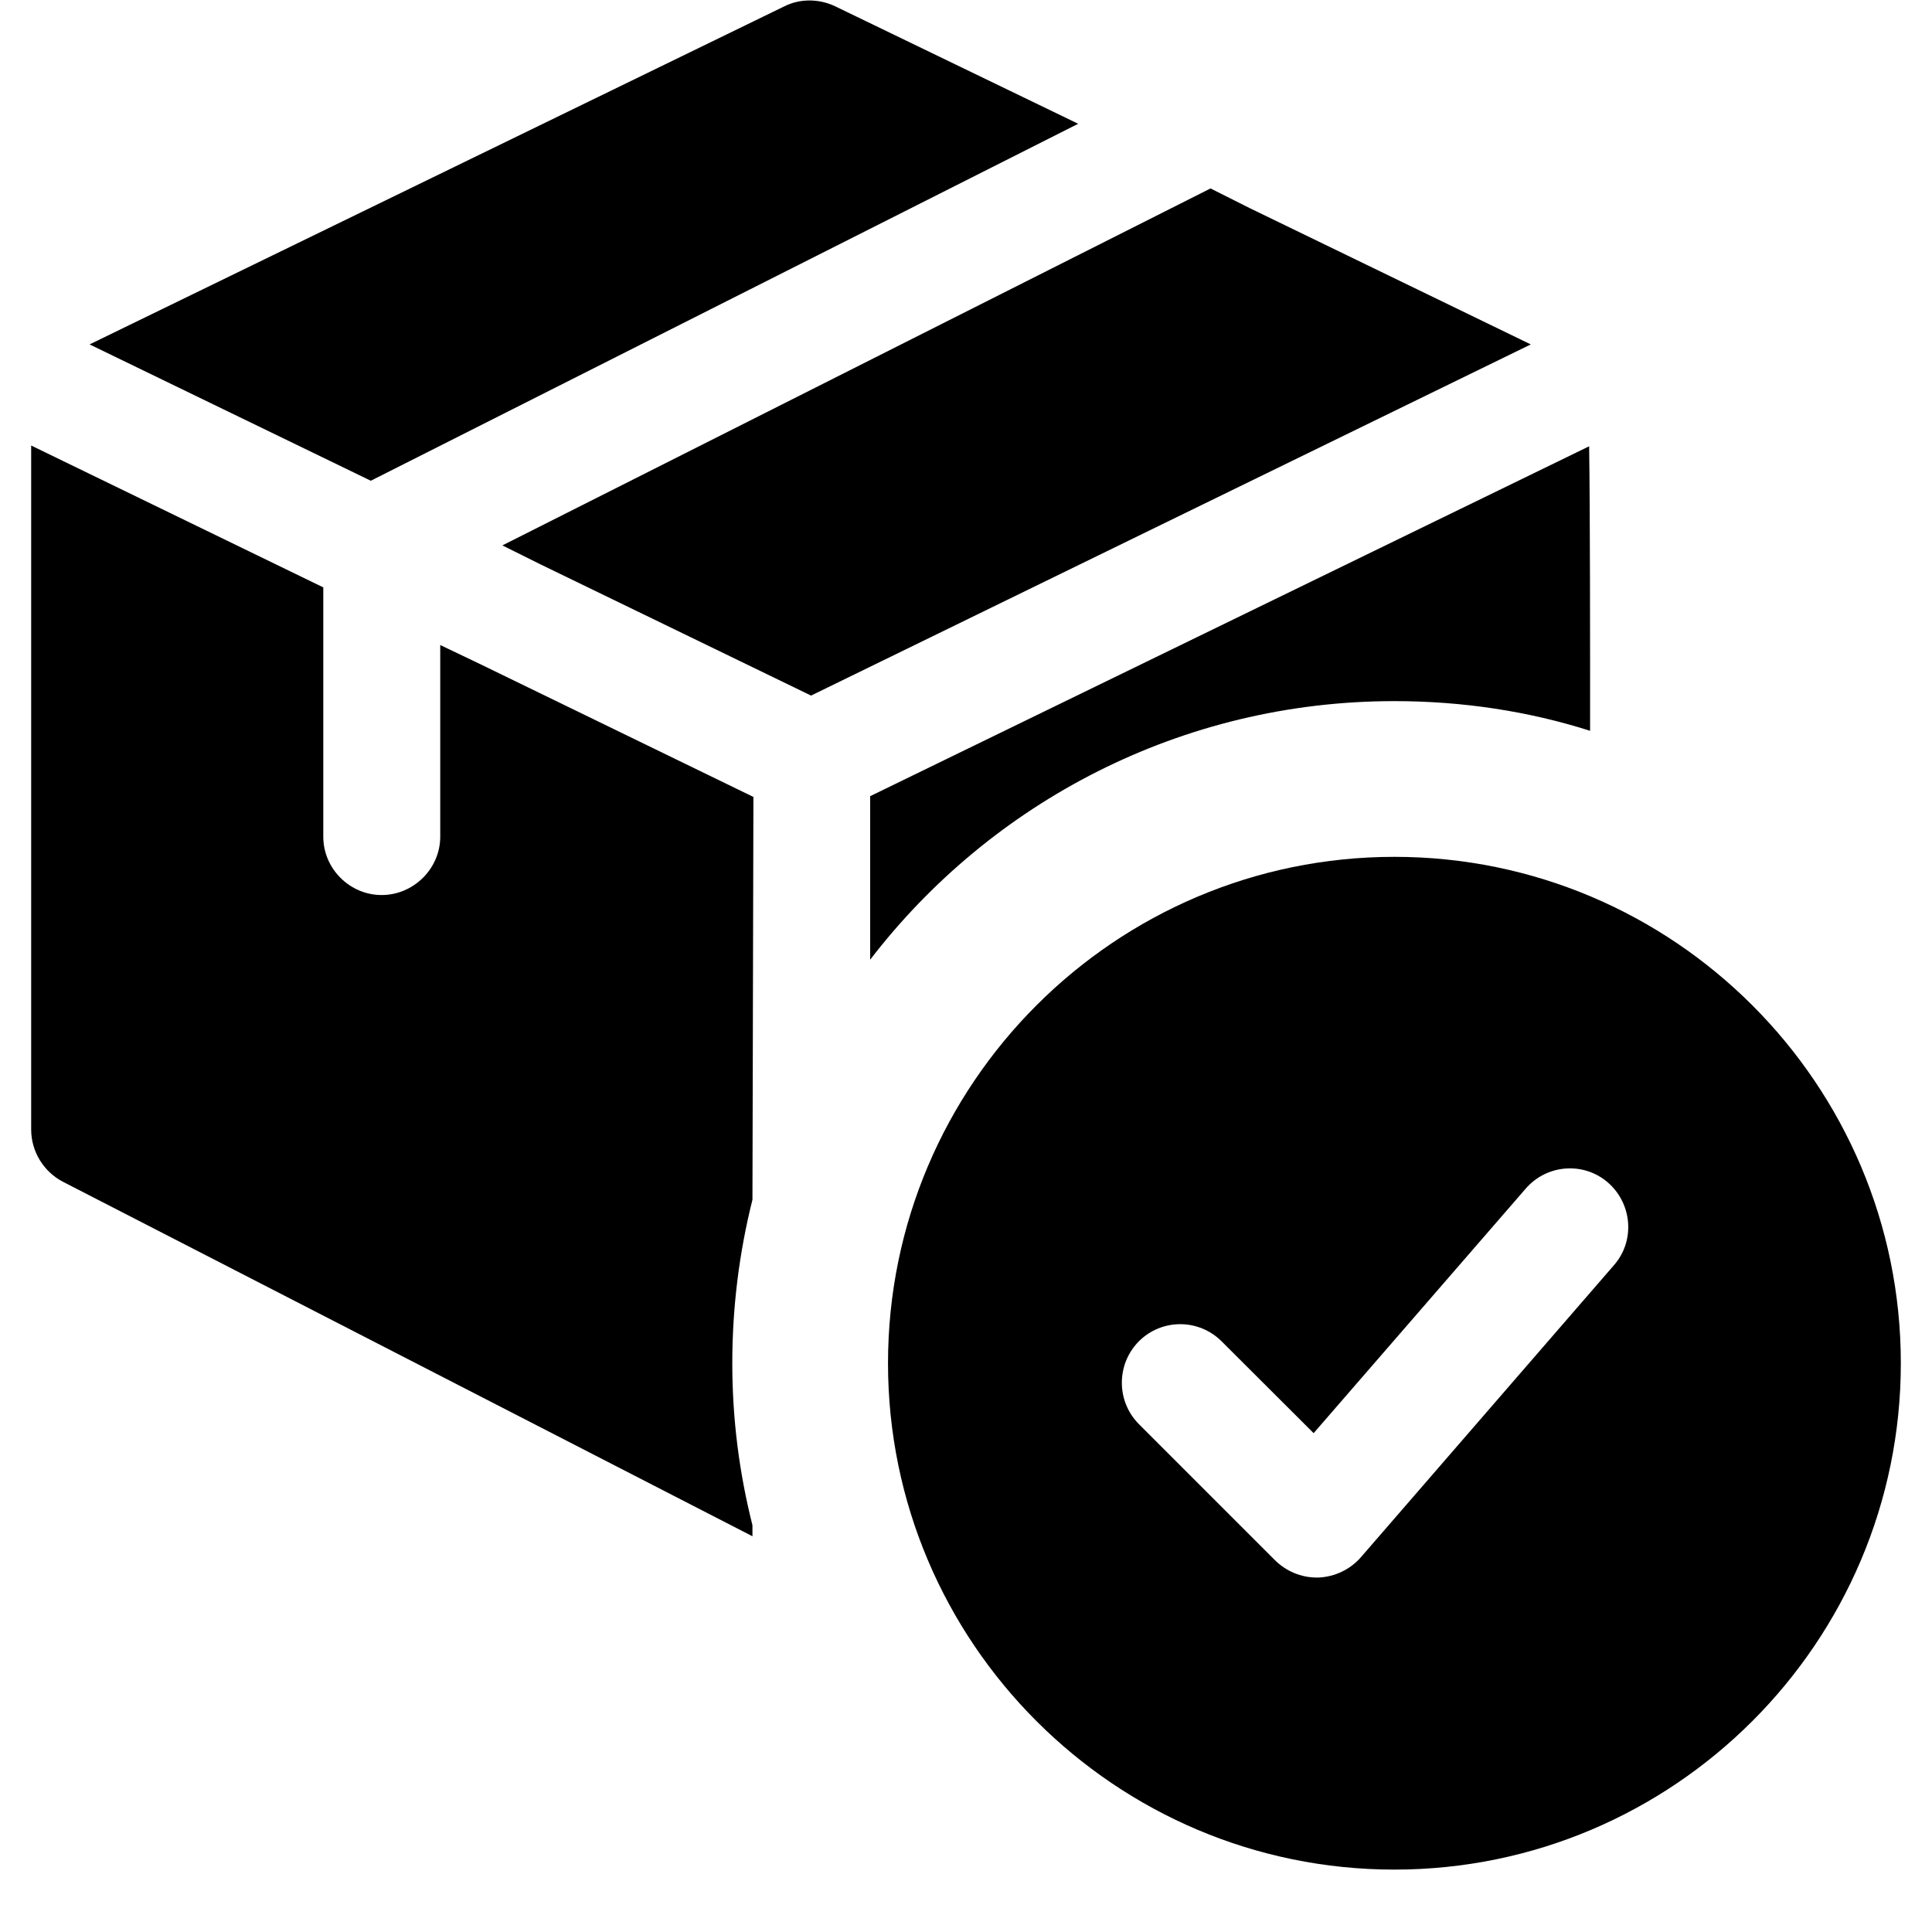
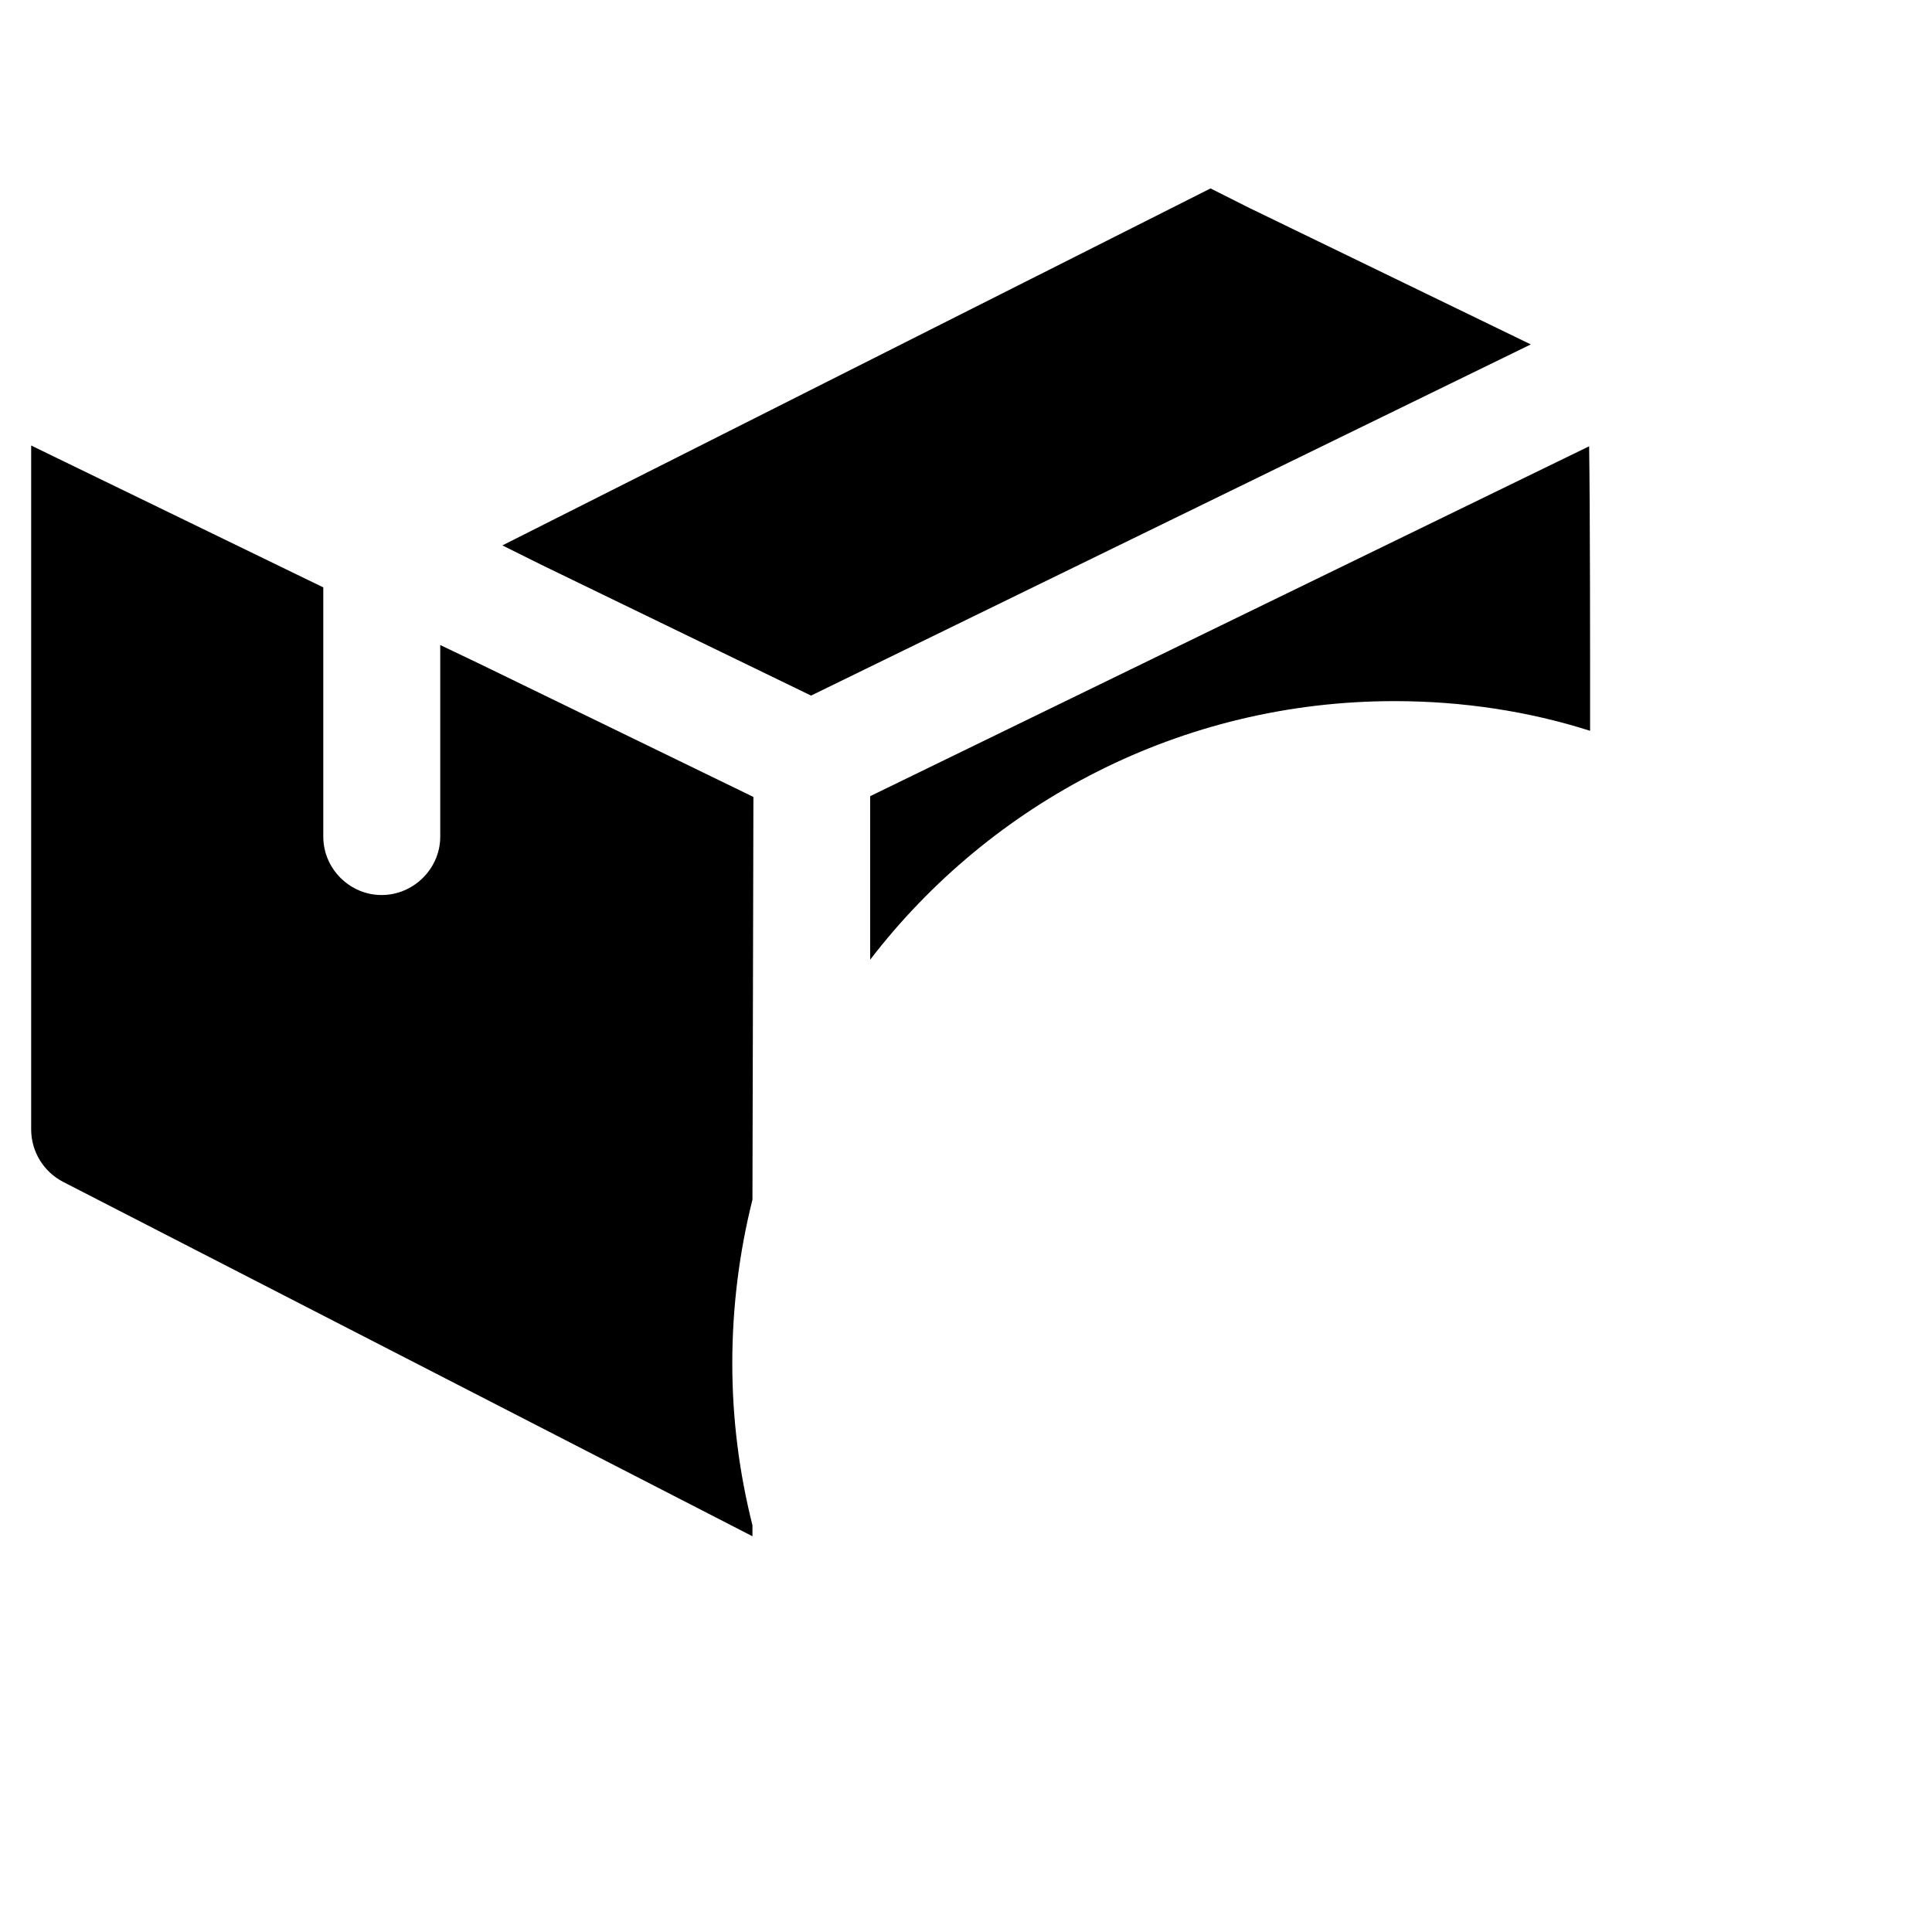
<svg xmlns="http://www.w3.org/2000/svg" width="40" zoomAndPan="magnify" viewBox="0 0 30 30" height="40" preserveAspectRatio="xMidYMid meet" version="1.0">
  <defs>
    <clipPath id="60eda897c6">
-       <path d="M 13 13 L 29.516 13 L 29.516 29.031 L 13 29.031 Z M 13 13 " clip-rule="nonzero" />
-     </clipPath>
+       </clipPath>
    <clipPath id="0c603c6858">
      <path d="M 0.484 6 L 12 6 L 12 24 L 0.484 24 Z M 0.484 6 " clip-rule="nonzero" />
    </clipPath>
  </defs>
  <g clip-path="url(#60eda897c6)">
    <path fill="#000000" d="M 21.652 13.305 C 17.316 13.305 13.789 16.832 13.789 21.168 C 13.789 25.504 17.316 29.031 21.652 29.031 C 25.988 29.031 29.516 25.504 29.516 21.168 C 29.516 16.832 25.988 13.305 21.652 13.305 Z M 25.062 19.645 L 21.129 24.184 C 20.965 24.371 20.727 24.484 20.477 24.496 L 20.445 24.496 C 20.203 24.496 19.973 24.398 19.801 24.23 L 17.684 22.113 C 17.332 21.758 17.332 21.184 17.684 20.828 C 18.039 20.473 18.613 20.473 18.969 20.828 L 20.398 22.254 L 23.691 18.457 C 24.02 18.078 24.59 18.035 24.969 18.363 C 25.348 18.695 25.391 19.27 25.062 19.645 Z M 25.062 19.645 " fill-opacity="1" fill-rule="nonzero" />
  </g>
-   <path fill="#000000" d="M 16.742 1.922 L 5.758 7.465 L 1.391 5.348 L 12.18 0.098 C 12.422 -0.023 12.715 -0.023 12.969 0.098 Z M 16.742 1.922 " fill-opacity="1" fill-rule="nonzero" />
  <path fill="#000000" d="M 23.77 5.348 L 12.594 10.801 L 8.406 8.77 L 7.801 8.469 L 18.797 2.926 L 19.402 3.23 Z M 23.77 5.348 " fill-opacity="1" fill-rule="nonzero" />
  <g clip-path="url(#0c603c6858)">
    <path fill="#000000" d="M 11.684 18.629 C 11.48 19.441 11.371 20.297 11.371 21.168 C 11.371 22.039 11.48 22.875 11.684 23.684 L 11.684 23.855 L 0.98 18.352 C 0.676 18.195 0.484 17.879 0.484 17.539 L 0.484 6.918 L 5.02 9.121 L 5.02 12.992 C 5.02 13.488 5.43 13.898 5.926 13.898 C 6.422 13.898 6.836 13.488 6.836 12.992 L 6.836 10.016 L 7.441 10.305 L 11.699 12.375 Z M 11.684 18.629 " fill-opacity="1" fill-rule="nonzero" />
  </g>
  <path fill="#000000" d="M 24.691 11.348 C 23.734 11.043 22.707 10.887 21.652 10.887 C 18.34 10.887 15.387 12.461 13.512 14.902 L 13.512 12.363 L 24.676 6.93 C 24.691 7.949 24.691 9.93 24.691 11.348 Z M 24.691 11.348 " fill-opacity="1" fill-rule="nonzero" />
</svg>